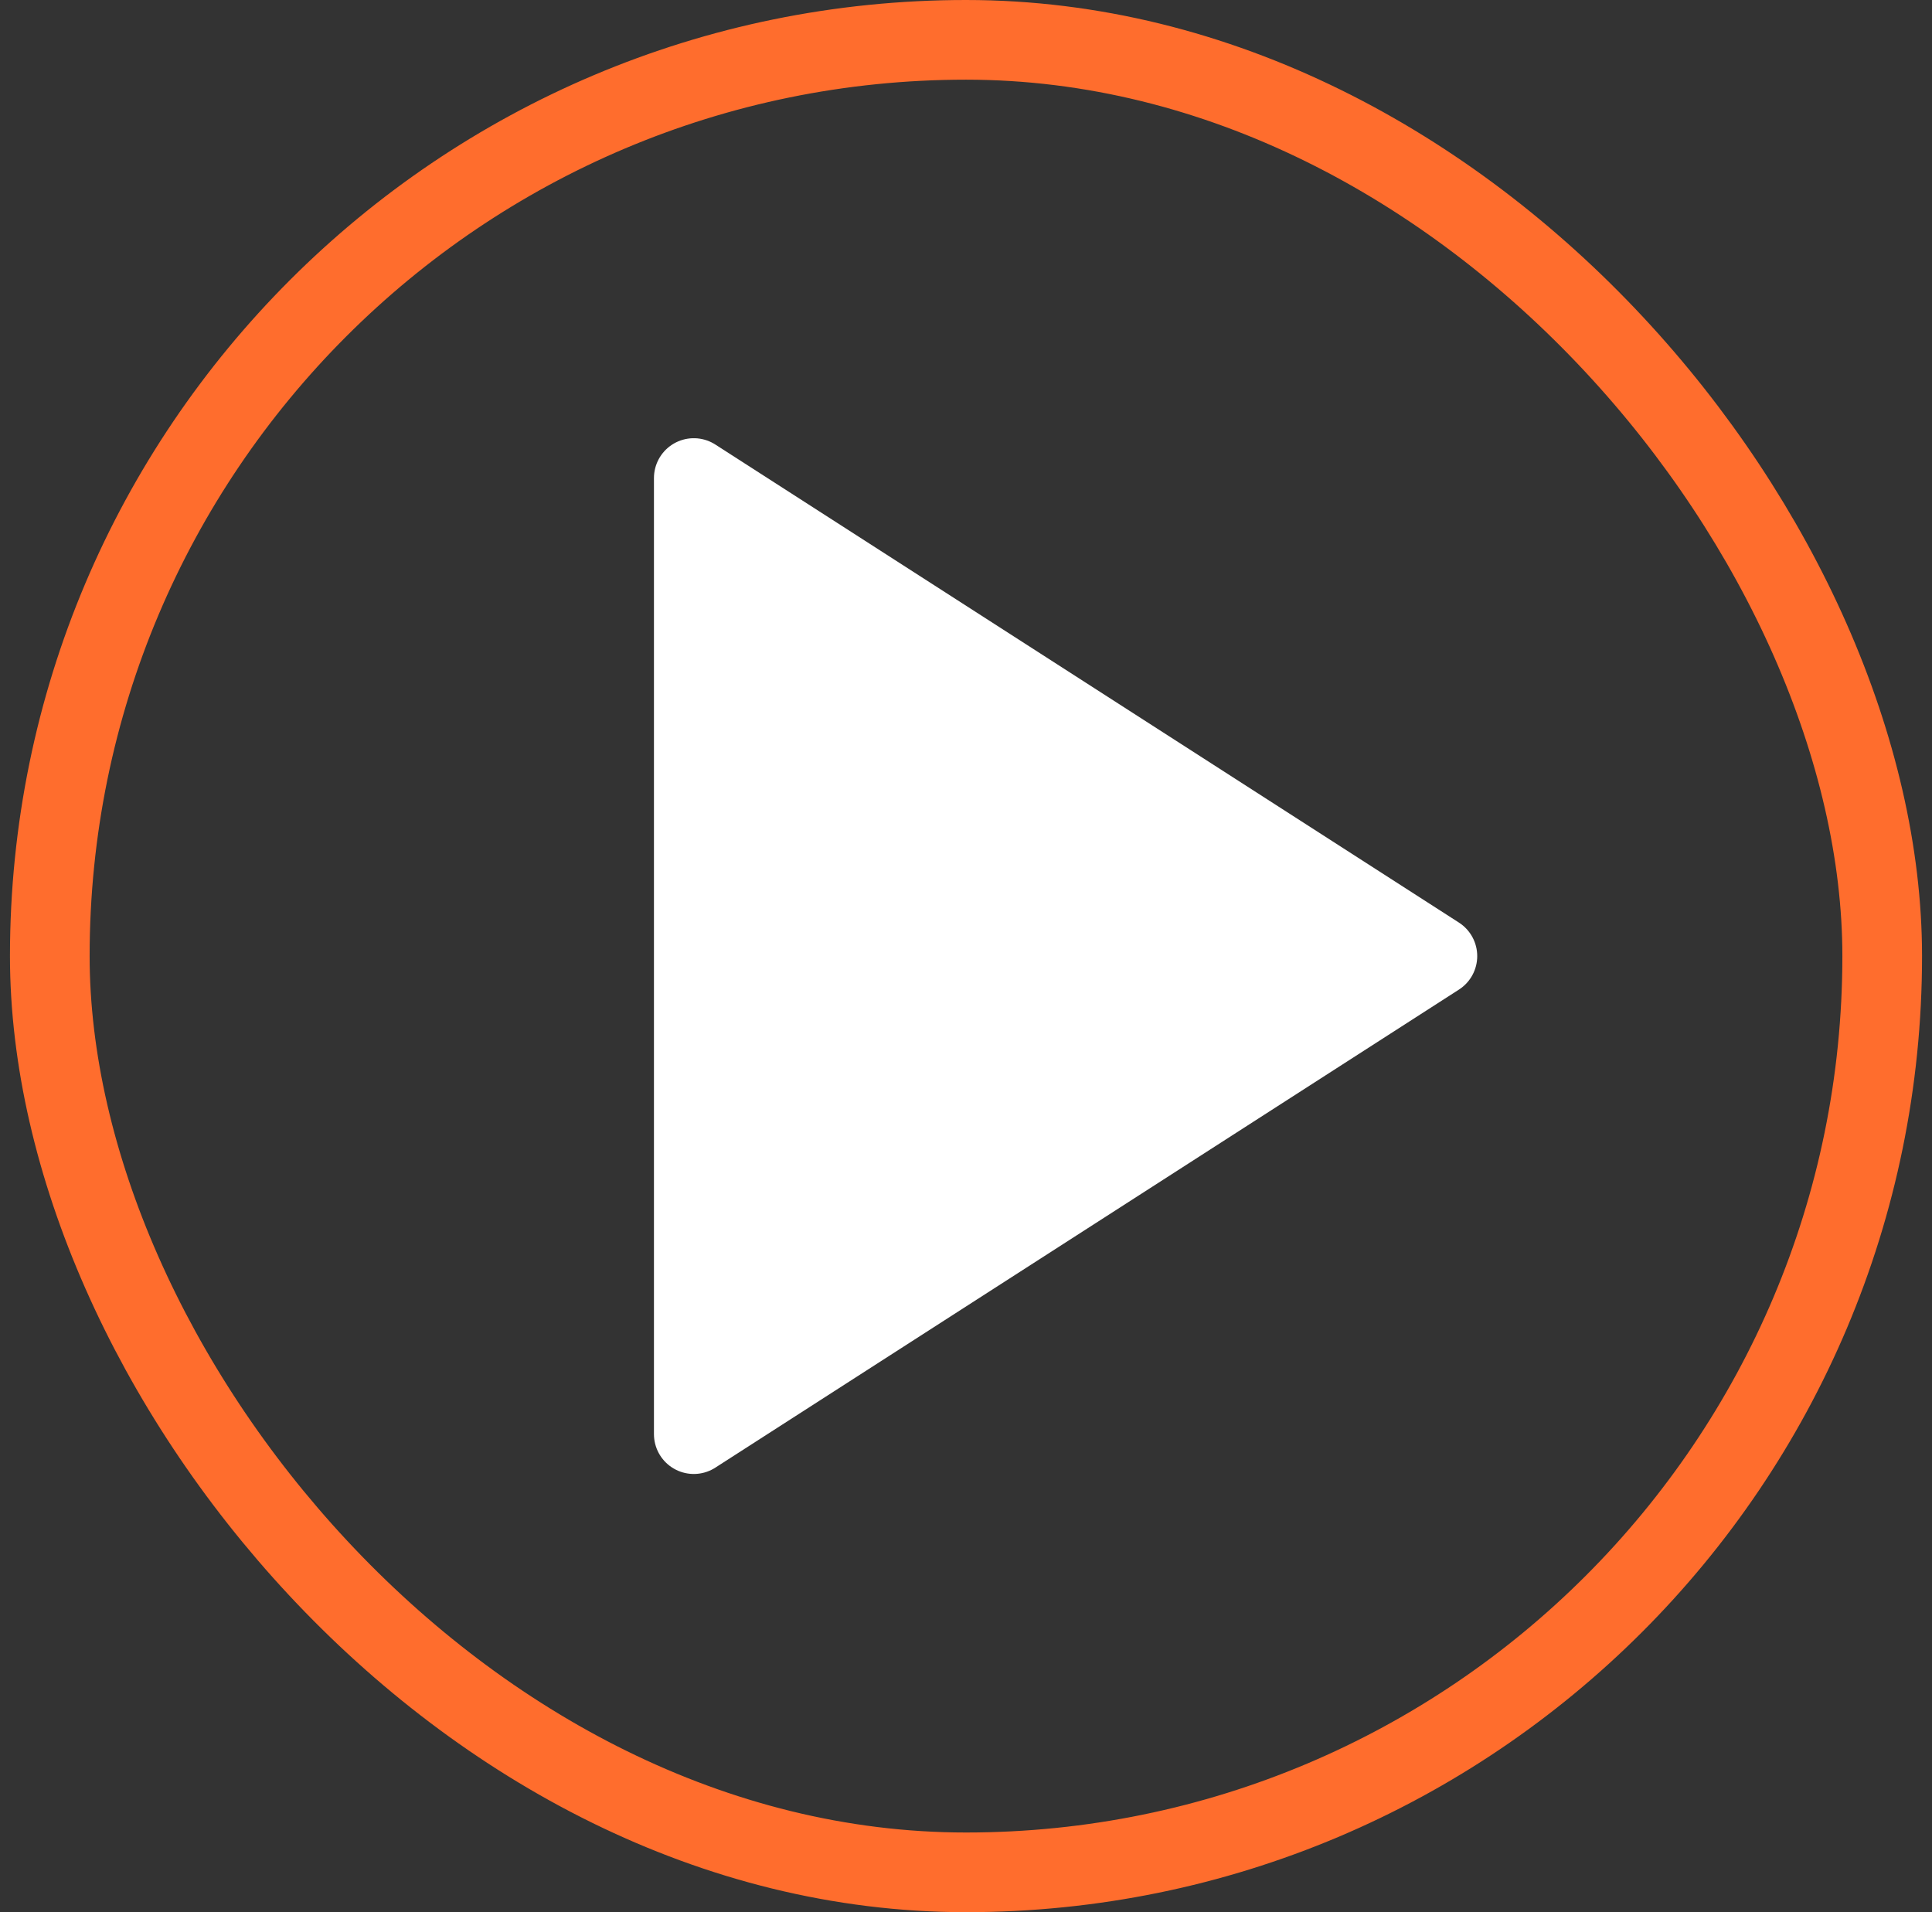
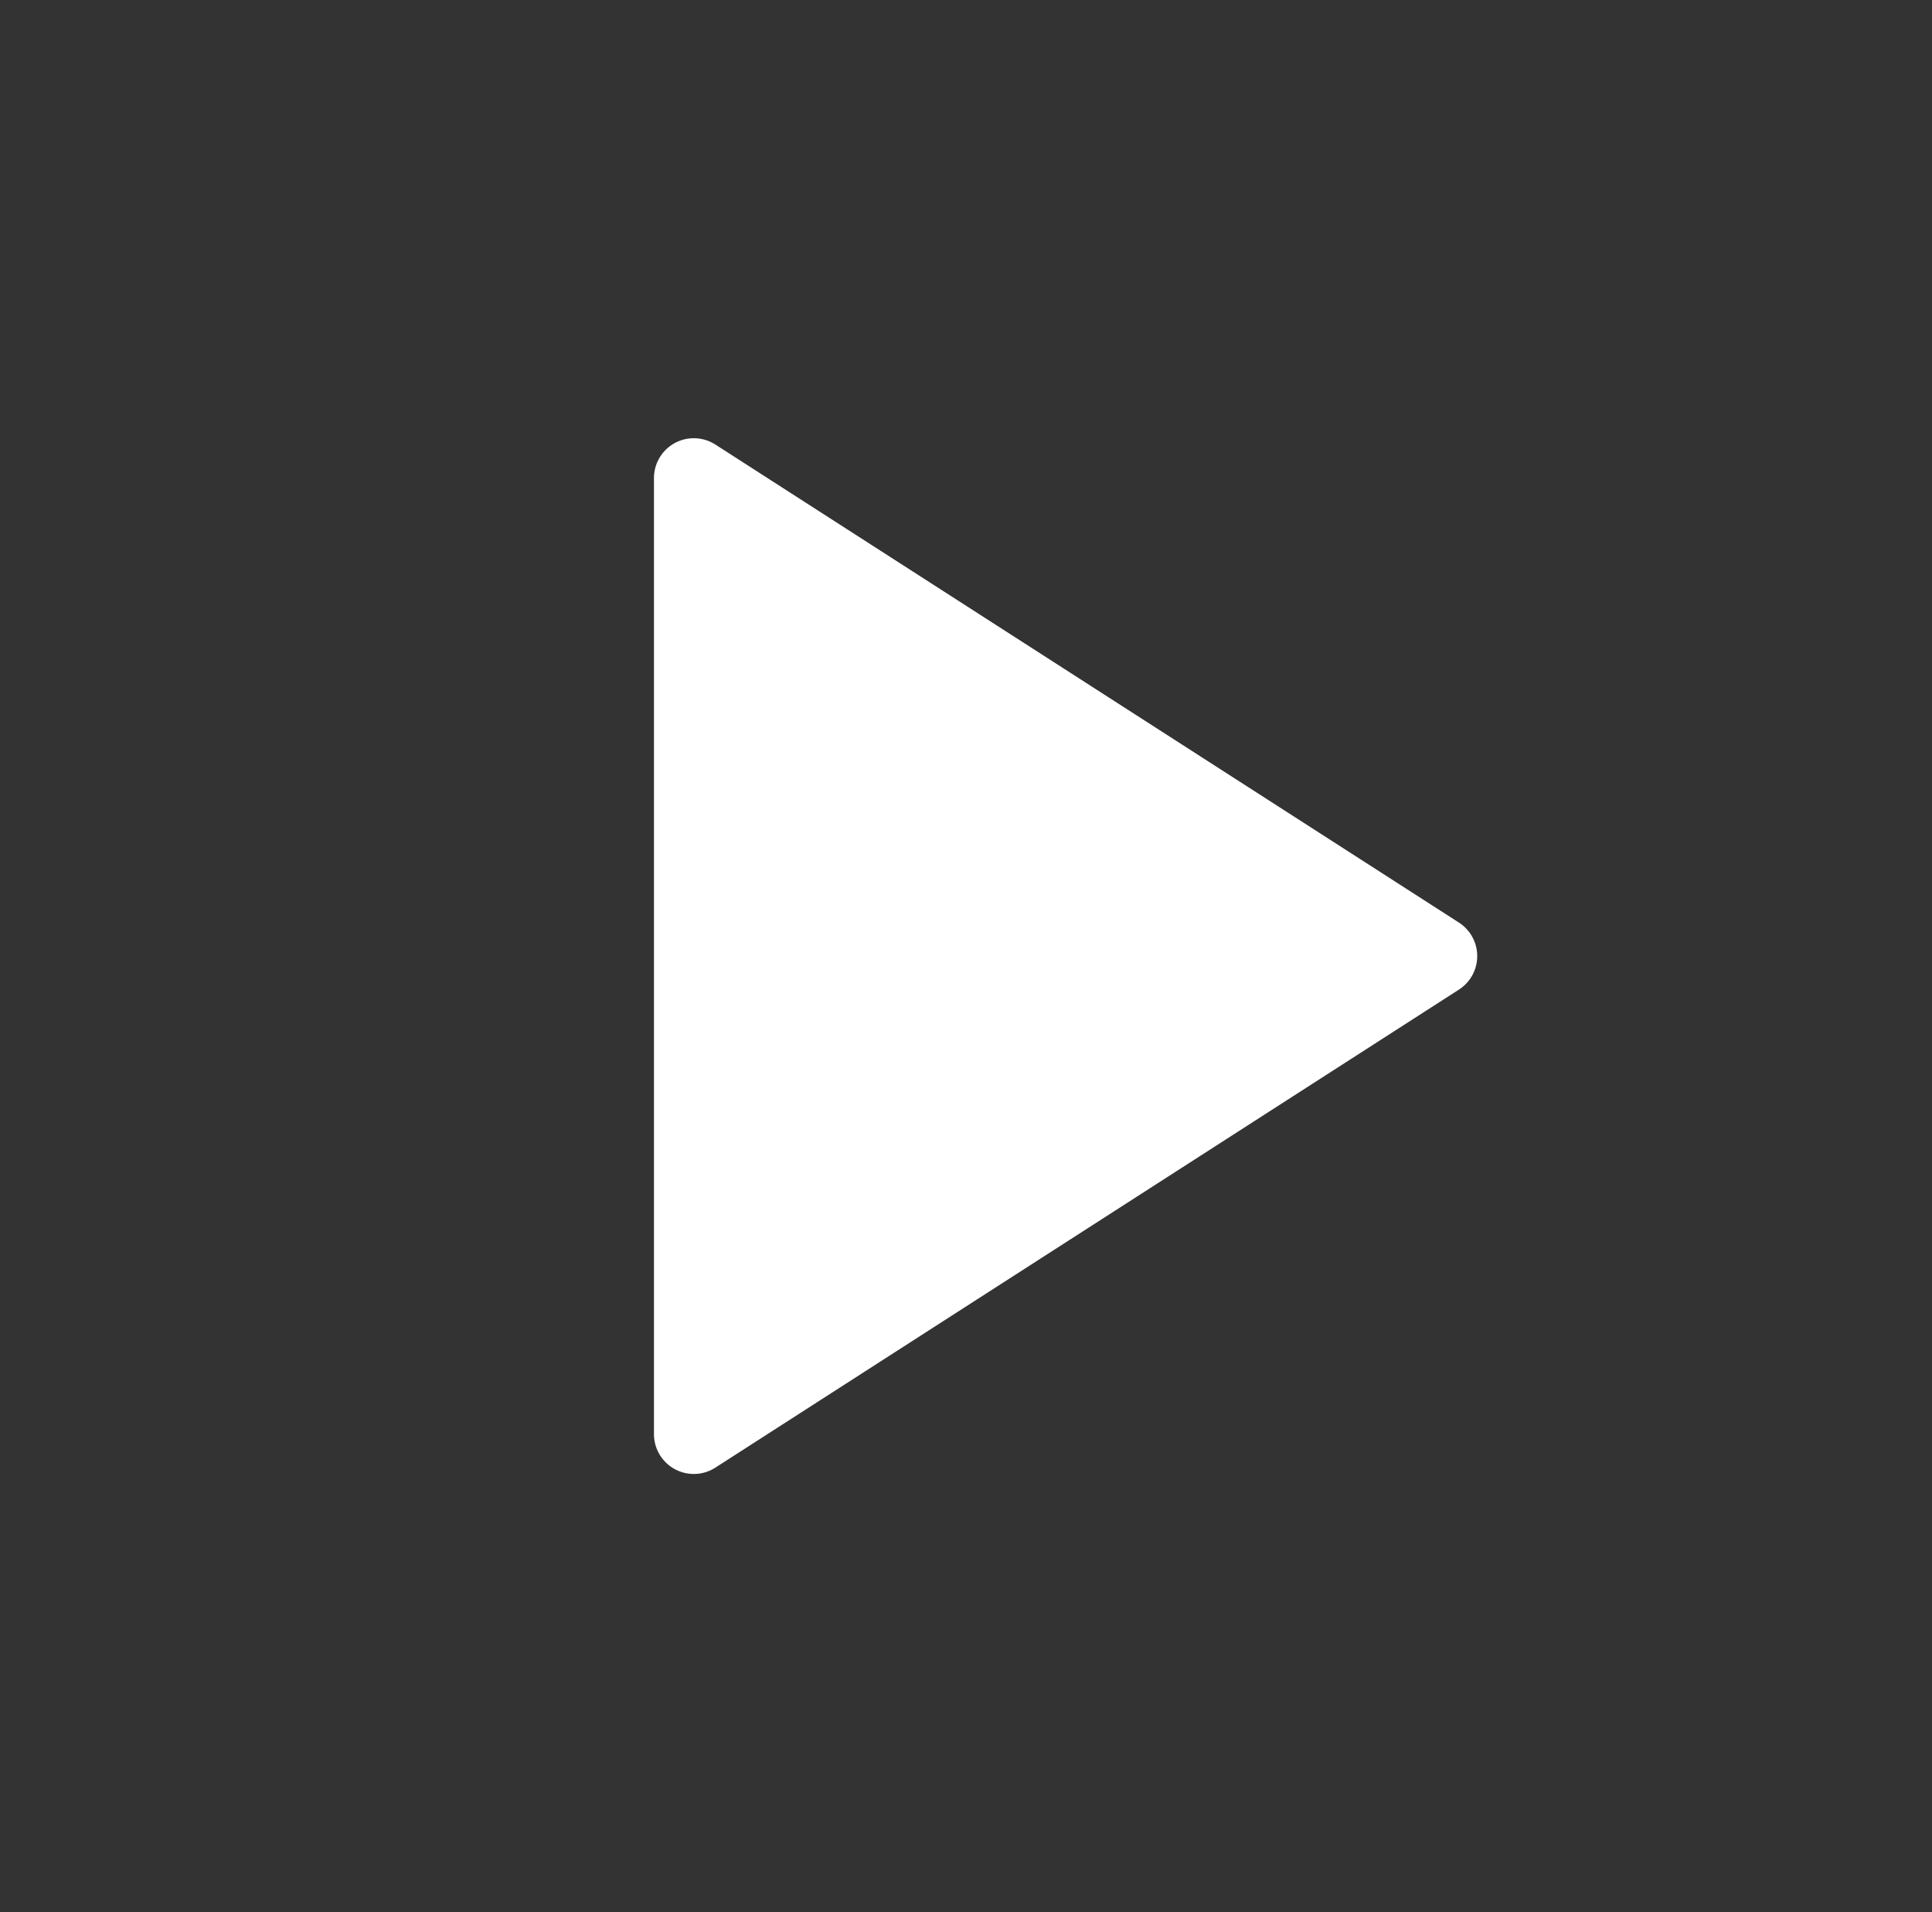
<svg xmlns="http://www.w3.org/2000/svg" width="97" height="96" viewBox="0 0 97 96" fill="none">
  <rect x="0" y="0" width="97" height="96" fill="#333333" stroke="none" />
-   <rect x="2.5" y="2" width="92" height="92" rx="46" stroke="#FF6D2D" stroke-width="4" />
-   <path d="M34.833 24L72.167 48L34.833 72V24Z" fill="white" stroke="white" stroke-width="4" stroke-linecap="round" stroke-linejoin="round" />
+   <path d="M34.833 24L72.167 48L34.833 72V24" fill="white" stroke="white" stroke-width="4" stroke-linecap="round" stroke-linejoin="round" />
</svg>